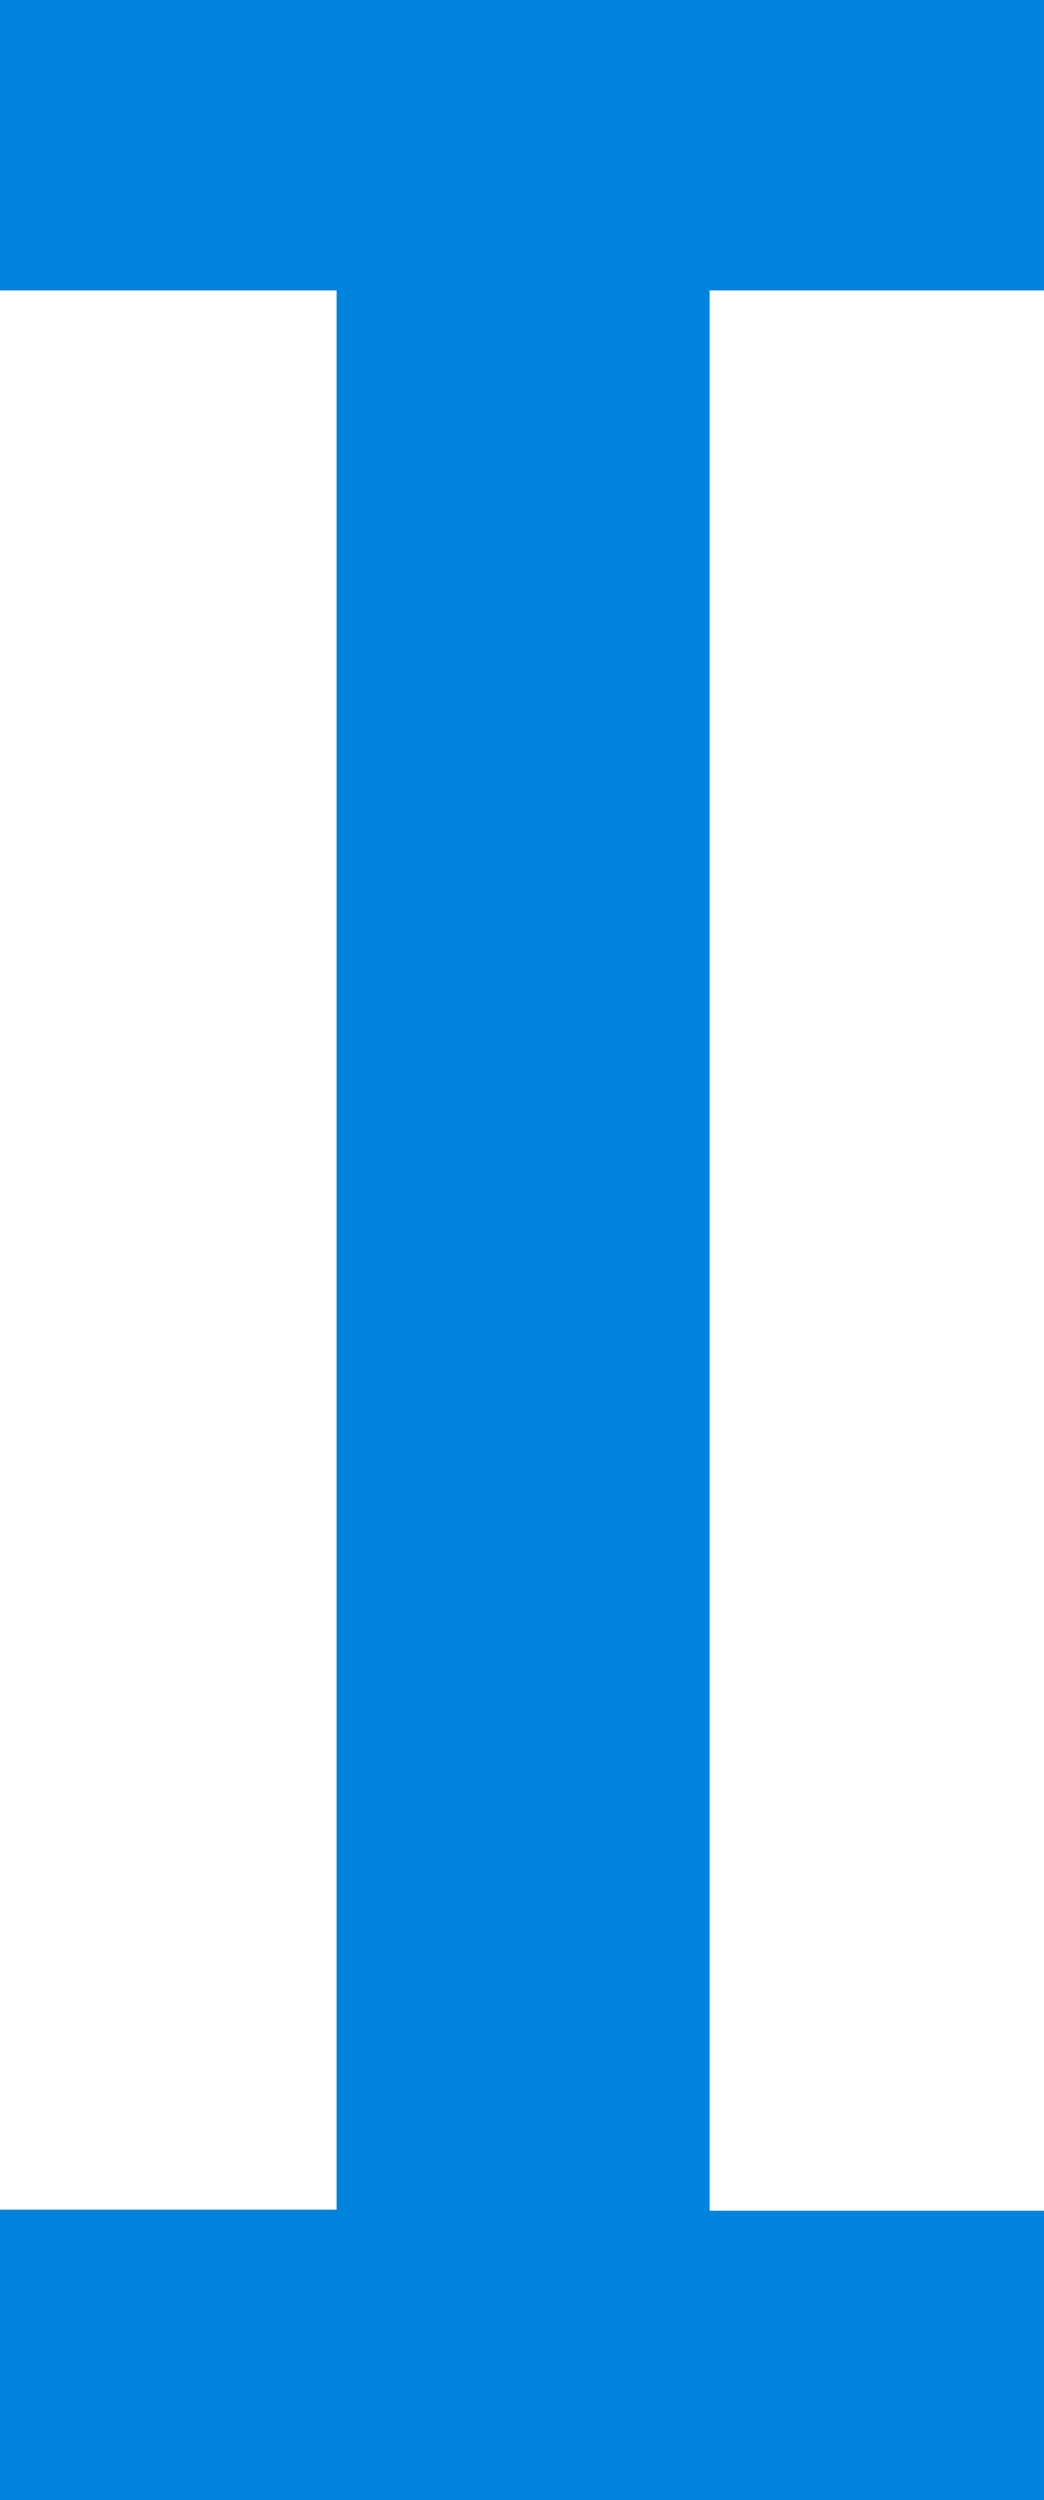
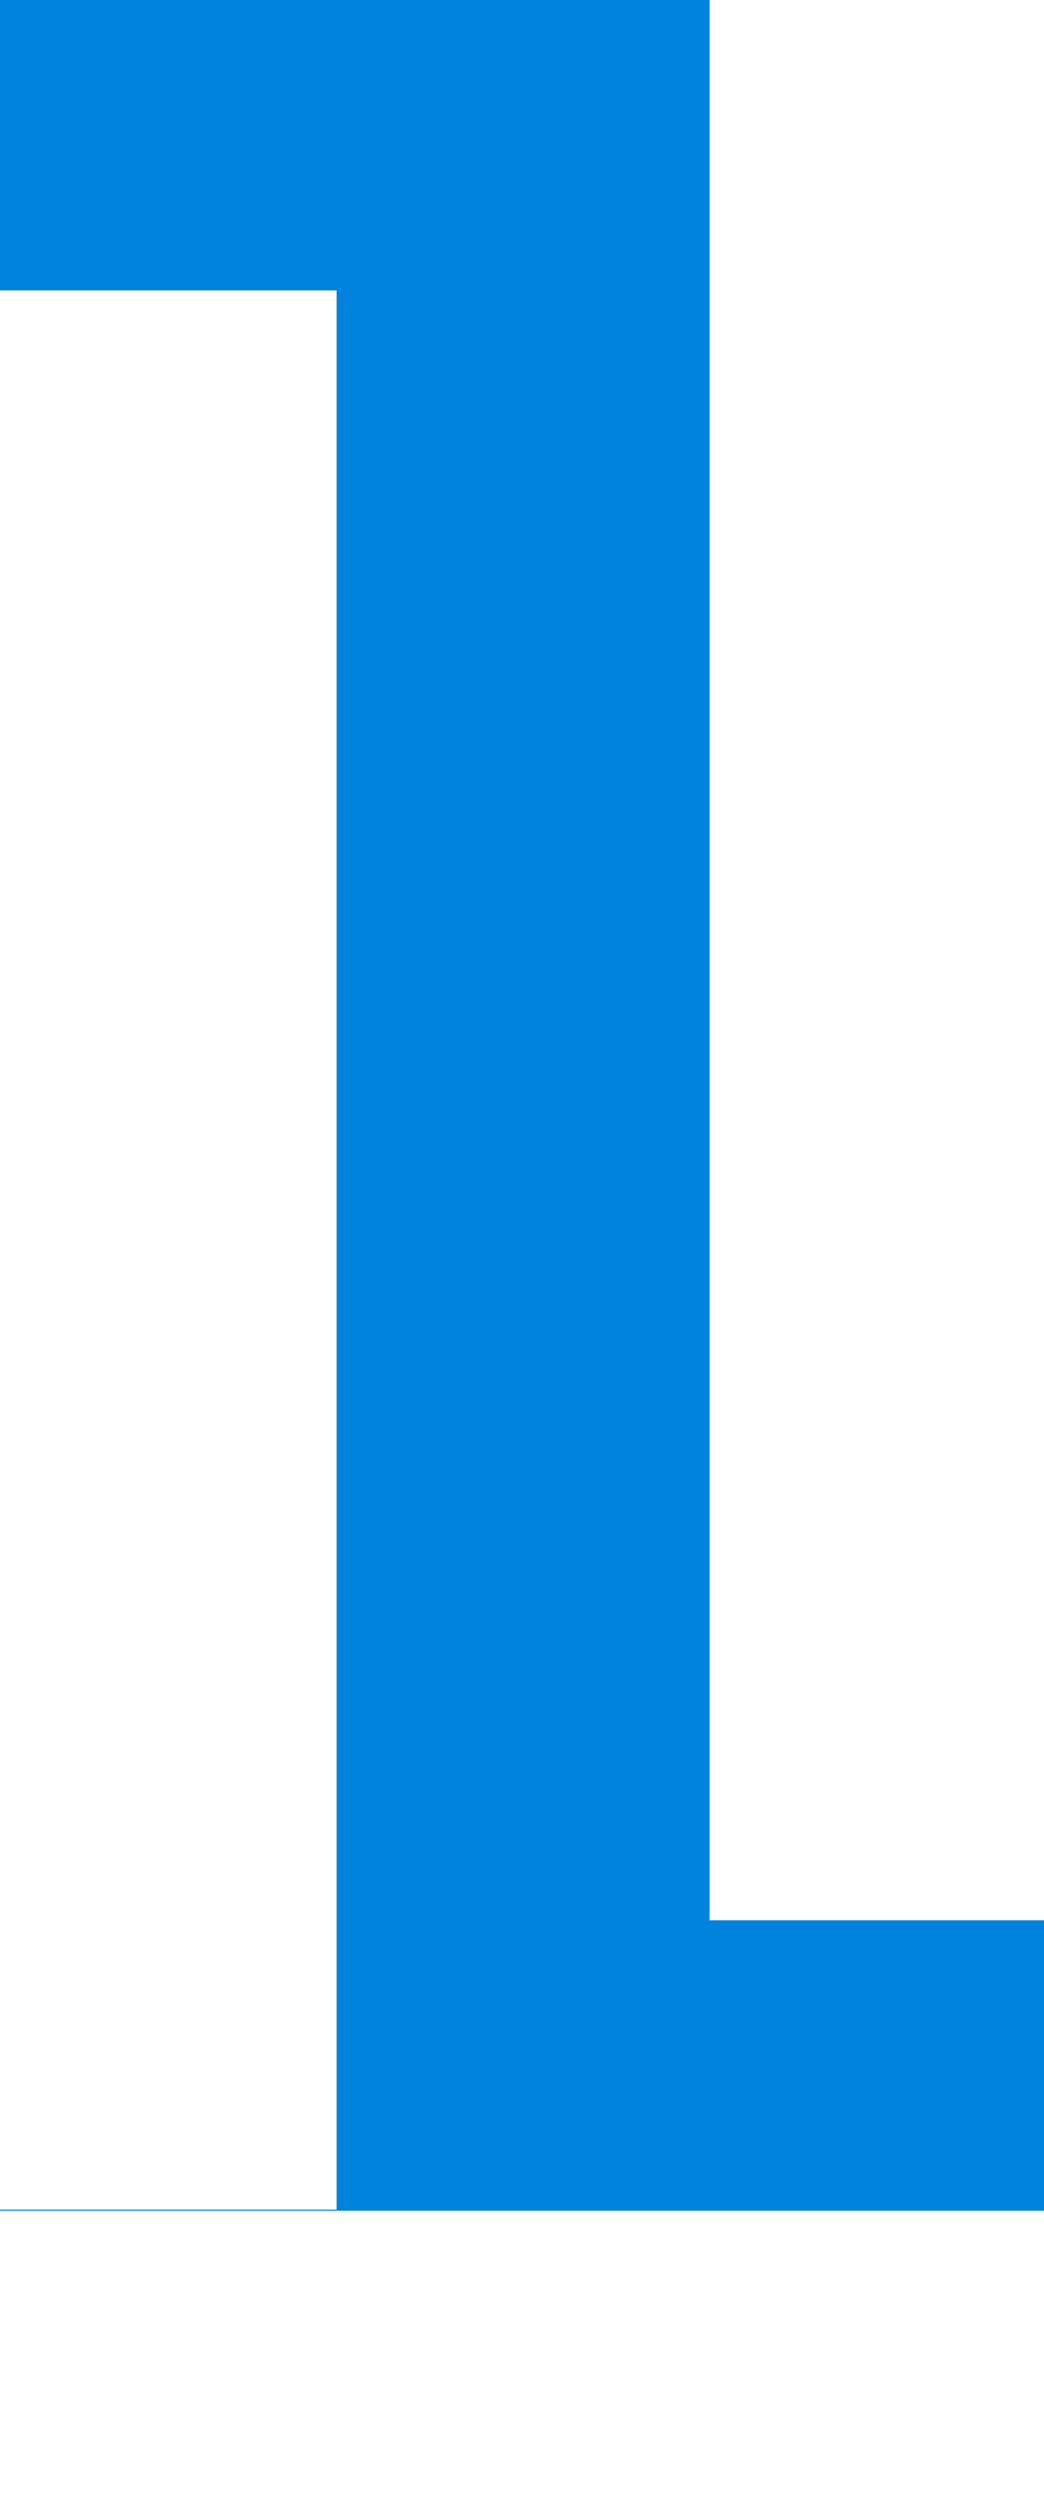
<svg xmlns="http://www.w3.org/2000/svg" id="_レイヤー_2" viewBox="0 0 9.46 22.64">
  <g id="_レイヤー_1-2">
-     <path d="M0,22.64v-2.63h3.05V2.63H0V0h9.46v2.63h-3.03v17.39h3.03v2.63H0Z" style="fill:#0083dc; stroke-width:0px;" />
+     <path d="M0,22.64v-2.63h3.05V2.63H0V0h9.46h-3.03v17.39h3.03v2.63H0Z" style="fill:#0083dc; stroke-width:0px;" />
  </g>
</svg>